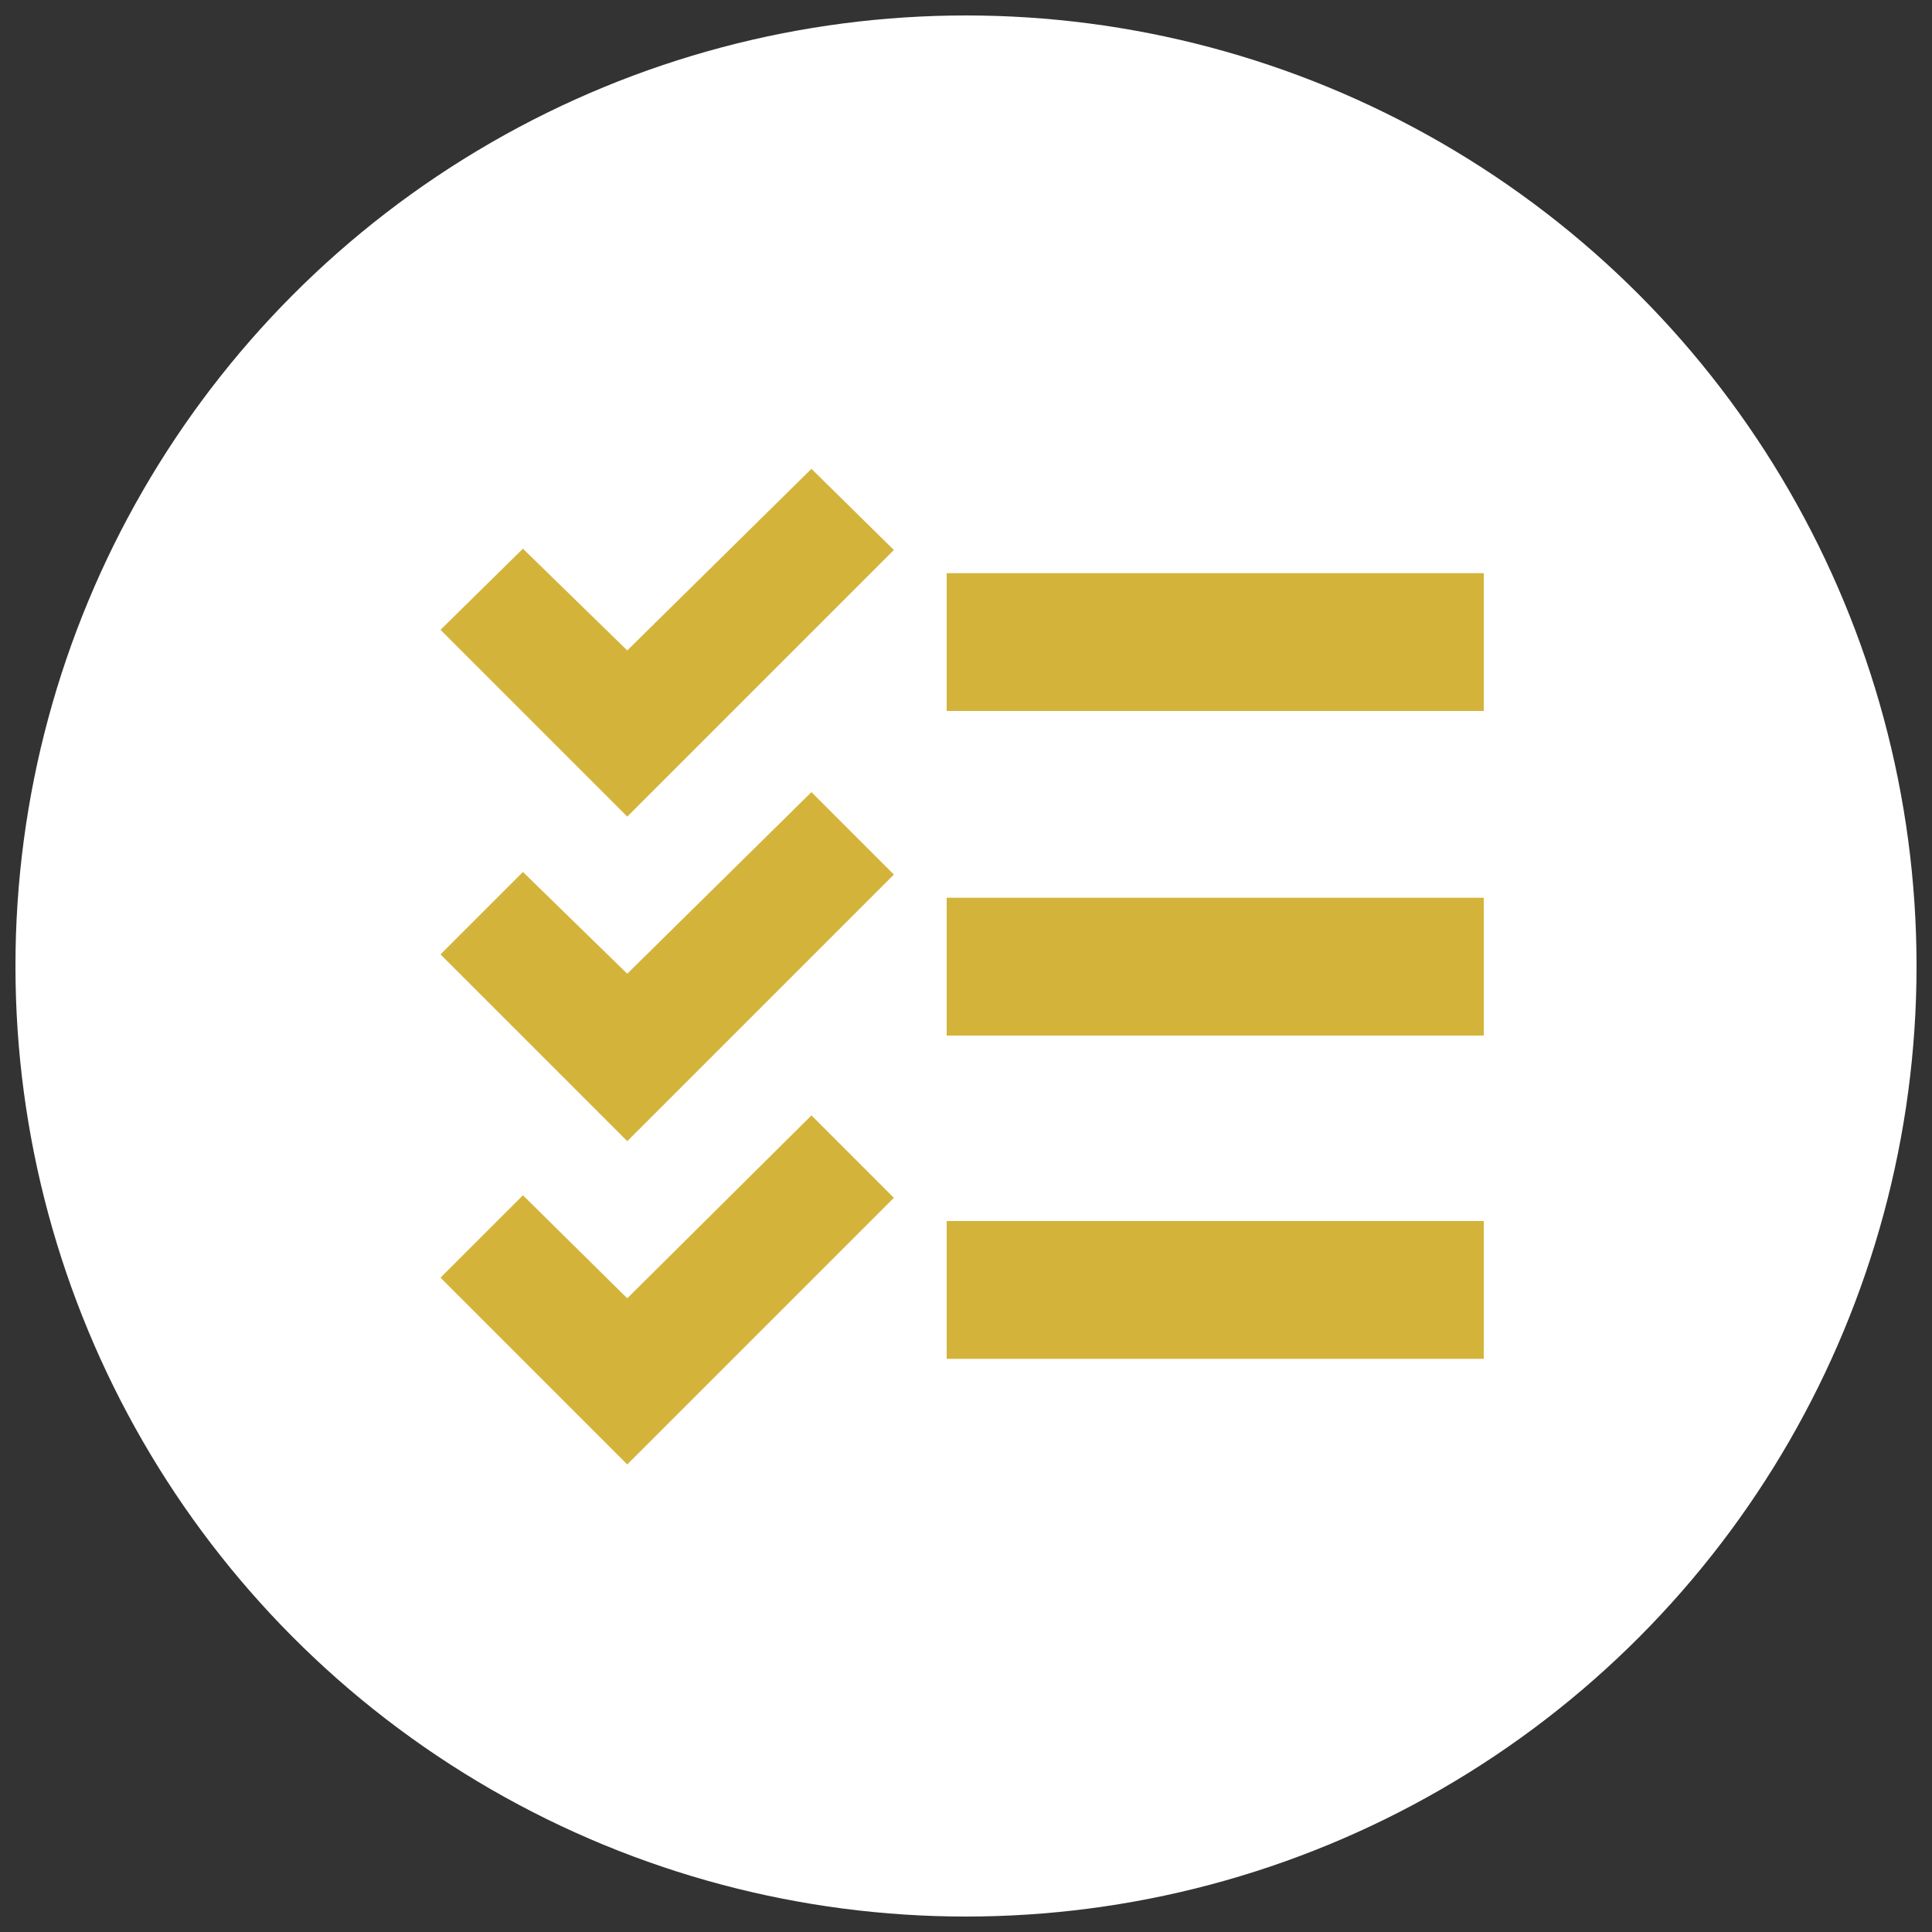
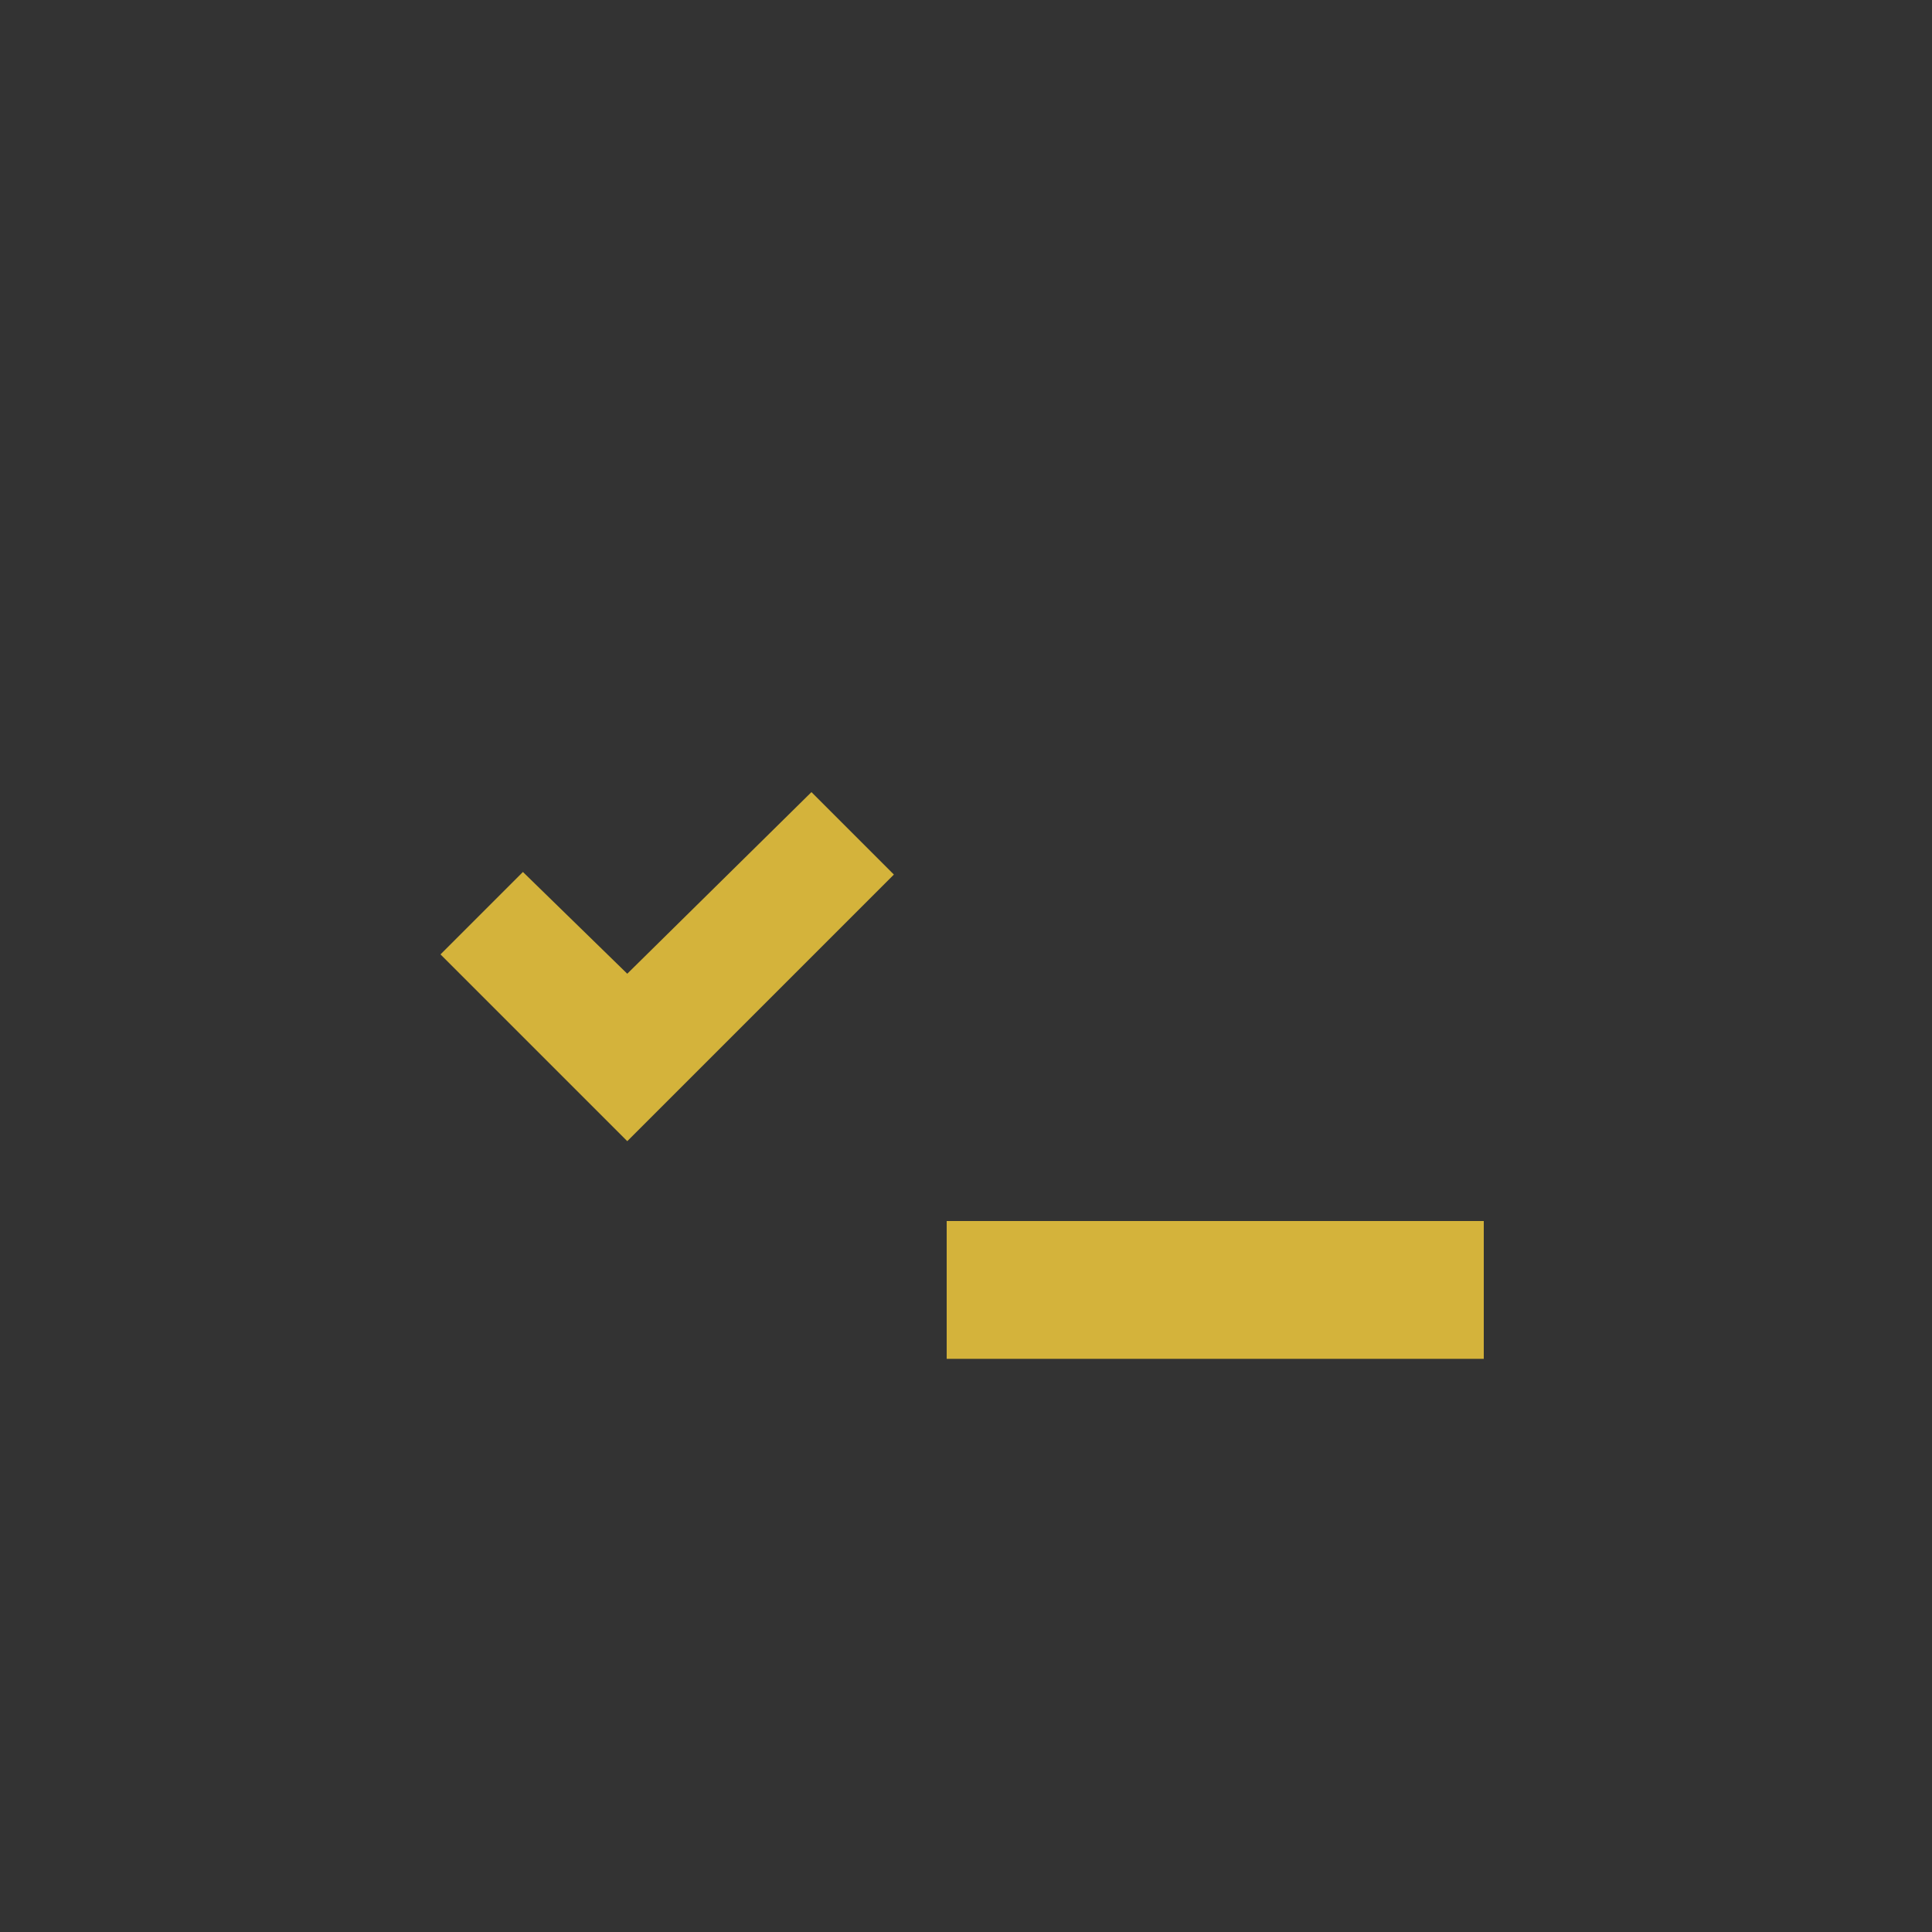
<svg xmlns="http://www.w3.org/2000/svg" version="1.1" id="Capa_1" x="0px" y="0px" viewBox="-39.5 -54.7 150 150" enable-background="new -39.5 -54.7 150 150" xml:space="preserve">
  <rect x="-39.5" y="-54.7" width="150" height="150" fill="#333333" stroke="none" />
  <g id="Layer_1">
</g>
  <g id="menu-dropdown">
</g>
  <g id="Layer_3">
</g>
-   <circle fill="#FFFFFF" cx="35.5" cy="20.3" r="73.8" />
  <g>
    <polygon fill="#D4B33B" points="9.2,20.9 1.1,13 -5.3,19.4 9.2,33.9 29.9,13.2 23.5,6.8  " />
-     <polygon fill="#D4B33B" points="9.2,-4.2 1.1,-12.1 -5.3,-5.8 9.2,8.7 29.9,-12 23.5,-18.3  " />
-     <polygon fill="#D4B33B" points="9.2,46.1 1.1,38.1 -5.3,44.5 9.2,59 29.9,38.3 23.5,31.9  " />
-     <rect x="34" y="15" fill="#D4B33B" width="41.7" height="10.7" />
-     <rect x="34" y="-10.2" fill="#D4B33B" width="41.7" height="10.7" />
    <rect x="34" y="40.1" fill="#D4B33B" width="41.7" height="10.7" />
  </g>
</svg>